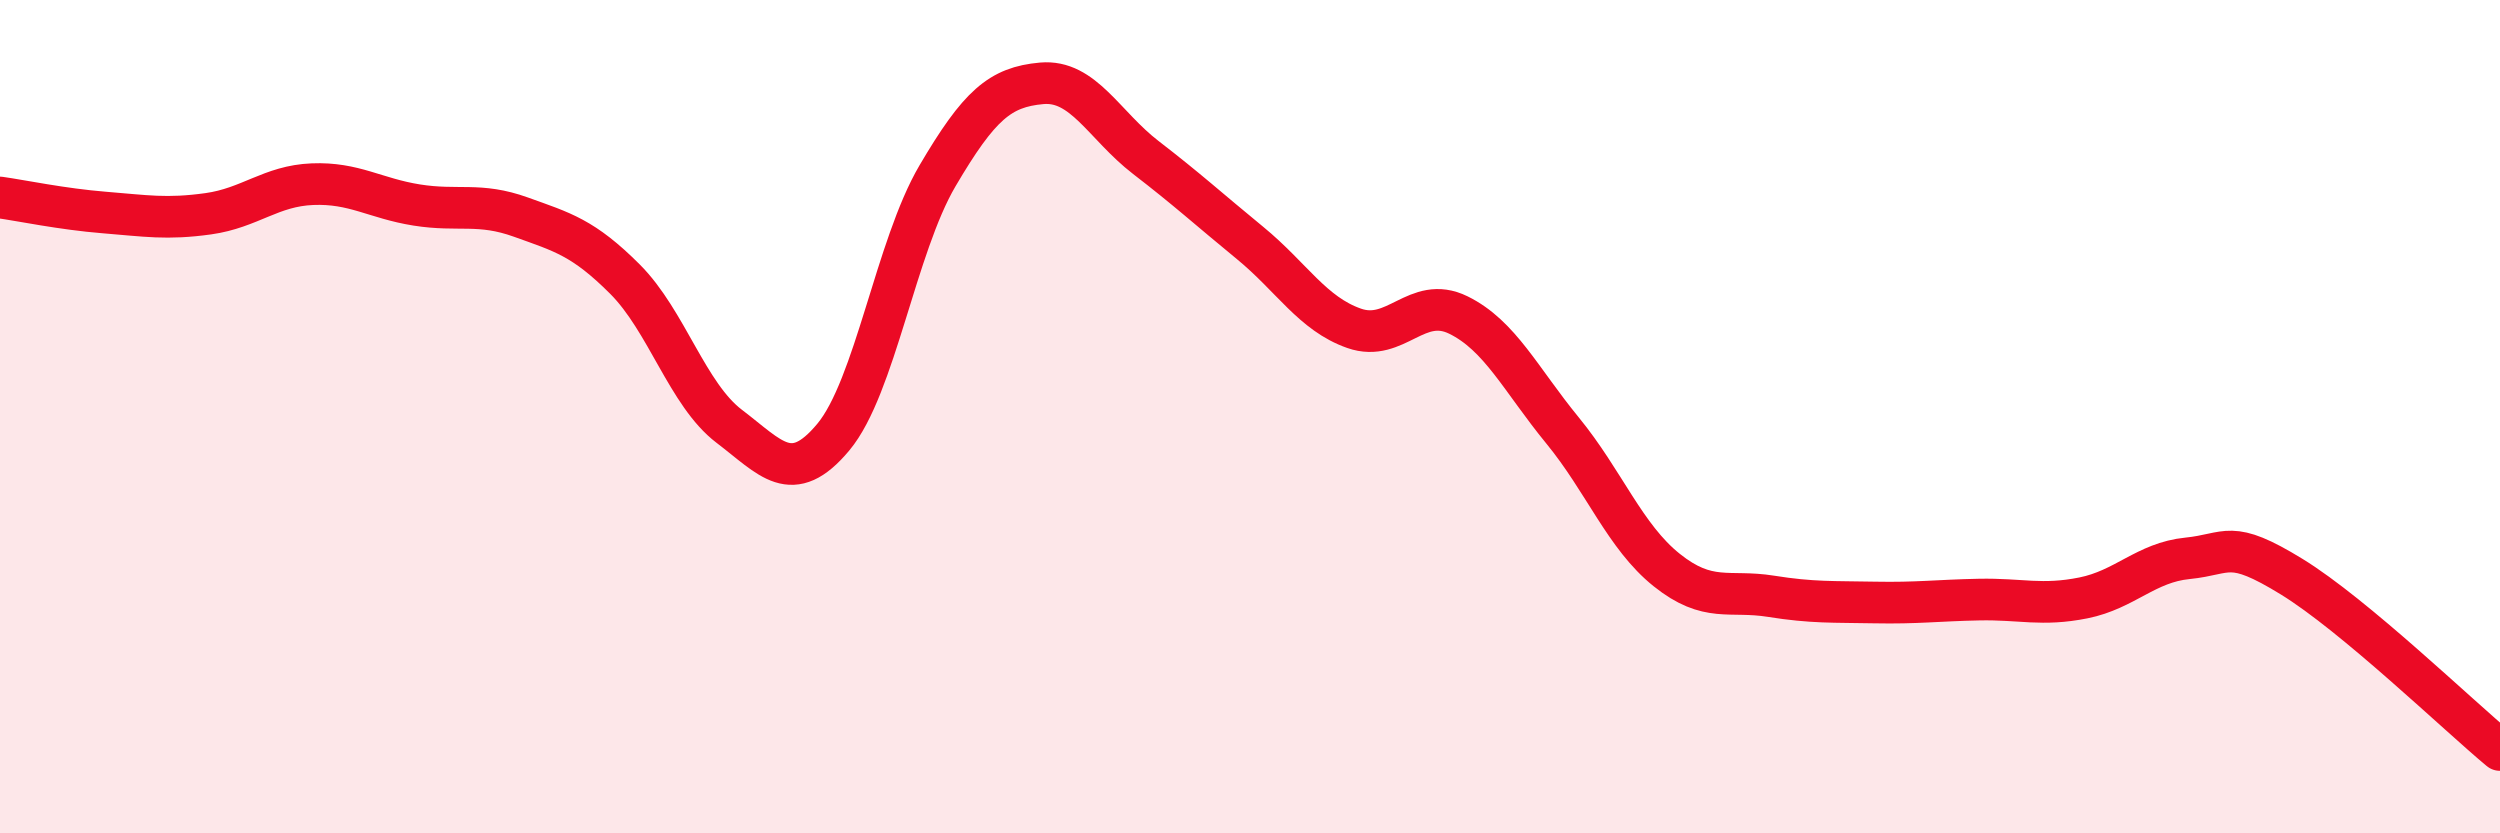
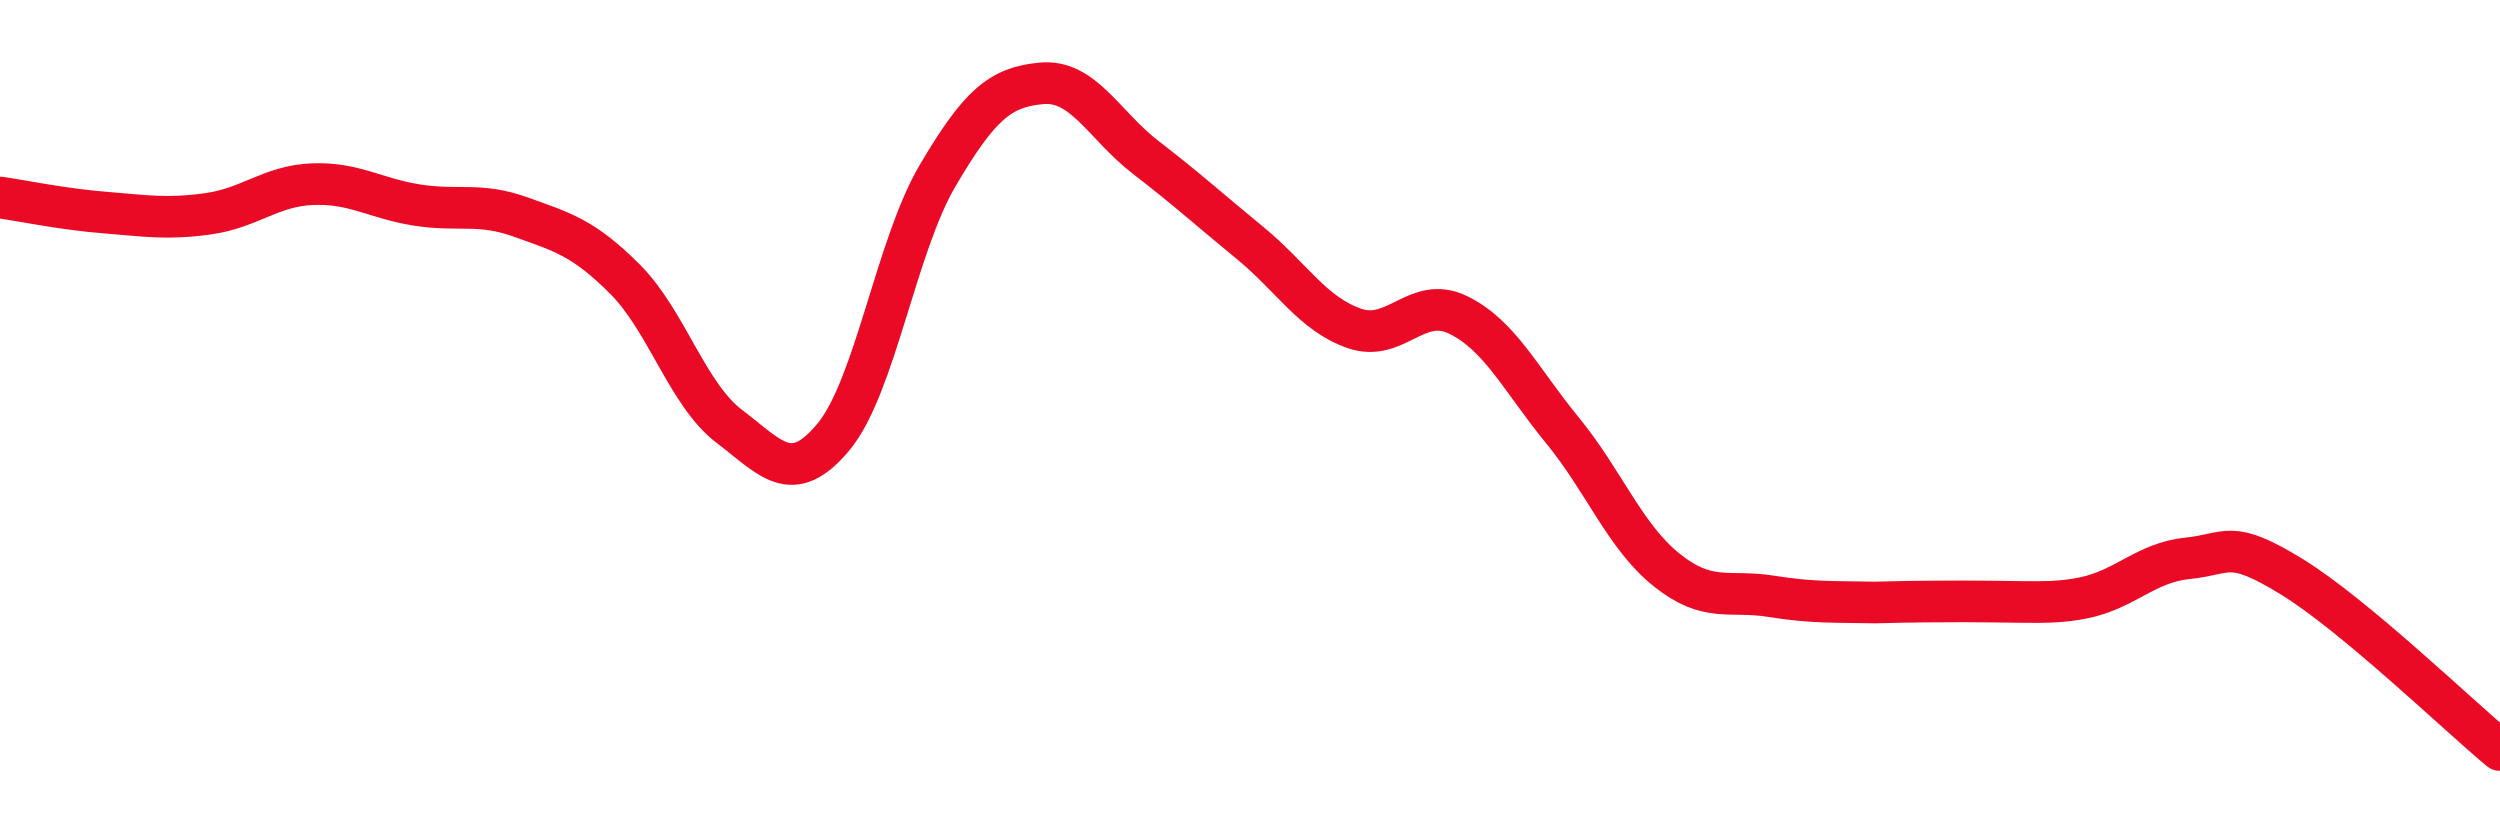
<svg xmlns="http://www.w3.org/2000/svg" width="60" height="20" viewBox="0 0 60 20">
-   <path d="M 0,4.74 C 0.5,4.81 1.5,5.02 2.5,5.1 C 3.5,5.18 4,5.27 5,5.13 C 6,4.99 6.5,4.46 7.5,4.42 C 8.5,4.38 9,4.76 10,4.92 C 11,5.08 11.5,4.85 12.5,5.21 C 13.5,5.57 14,5.7 15,6.7 C 16,7.7 16.5,9.47 17.5,10.23 C 18.5,10.99 19,11.69 20,10.49 C 21,9.29 21.5,5.92 22.5,4.22 C 23.5,2.52 24,2.09 25,2 C 26,1.91 26.5,3.01 27.5,3.78 C 28.5,4.55 29,5.01 30,5.83 C 31,6.65 31.5,7.53 32.5,7.88 C 33.5,8.23 34,7.07 35,7.56 C 36,8.05 36.5,9.11 37.5,10.33 C 38.5,11.55 39,12.88 40,13.68 C 41,14.48 41.5,14.15 42.5,14.31 C 43.5,14.47 44,14.44 45,14.46 C 46,14.48 46.5,14.41 47.5,14.39 C 48.5,14.37 49,14.55 50,14.35 C 51,14.15 51.5,13.5 52.5,13.4 C 53.5,13.3 53.5,12.92 55,13.84 C 56.5,14.76 59,17.17 60,18L60 20L0 20Z" fill="#EB0A25" opacity="0.1" stroke-linecap="round" stroke-linejoin="round" />
-   <path d="M 0,4.74 C 0.5,4.81 1.5,5.02 2.5,5.1 C 3.5,5.18 4,5.27 5,5.13 C 6,4.99 6.5,4.46 7.5,4.42 C 8.5,4.38 9,4.76 10,4.92 C 11,5.08 11.5,4.85 12.5,5.21 C 13.5,5.57 14,5.7 15,6.7 C 16,7.7 16.5,9.47 17.5,10.23 C 18.5,10.99 19,11.69 20,10.49 C 21,9.29 21.5,5.92 22.5,4.22 C 23.5,2.52 24,2.09 25,2 C 26,1.91 26.5,3.01 27.5,3.78 C 28.5,4.55 29,5.01 30,5.83 C 31,6.65 31.5,7.53 32.5,7.88 C 33.5,8.23 34,7.07 35,7.56 C 36,8.05 36.5,9.11 37.5,10.33 C 38.5,11.55 39,12.88 40,13.68 C 41,14.48 41.5,14.15 42.5,14.31 C 43.5,14.47 44,14.44 45,14.46 C 46,14.48 46.5,14.41 47.5,14.39 C 48.5,14.37 49,14.55 50,14.35 C 51,14.15 51.5,13.5 52.5,13.4 C 53.5,13.3 53.5,12.92 55,13.84 C 56.5,14.76 59,17.17 60,18" stroke="#EB0A25" stroke-width="1" fill="none" stroke-linecap="round" stroke-linejoin="round" />
+   <path d="M 0,4.74 C 0.5,4.81 1.5,5.02 2.5,5.1 C 3.5,5.18 4,5.27 5,5.13 C 6,4.99 6.5,4.46 7.5,4.42 C 8.5,4.38 9,4.76 10,4.92 C 11,5.08 11.5,4.85 12.5,5.21 C 13.5,5.57 14,5.7 15,6.7 C 16,7.7 16.5,9.47 17.5,10.23 C 18.5,10.99 19,11.69 20,10.49 C 21,9.29 21.5,5.92 22.5,4.22 C 23.5,2.52 24,2.09 25,2 C 26,1.91 26.5,3.01 27.5,3.78 C 28.5,4.55 29,5.01 30,5.83 C 31,6.65 31.5,7.53 32.5,7.88 C 33.5,8.23 34,7.07 35,7.56 C 36,8.05 36.5,9.11 37.5,10.33 C 38.5,11.55 39,12.88 40,13.68 C 41,14.48 41.5,14.15 42.5,14.31 C 43.5,14.47 44,14.44 45,14.46 C 48.5,14.37 49,14.55 50,14.35 C 51,14.15 51.5,13.5 52.5,13.4 C 53.5,13.3 53.5,12.92 55,13.84 C 56.5,14.76 59,17.17 60,18" stroke="#EB0A25" stroke-width="1" fill="none" stroke-linecap="round" stroke-linejoin="round" />
</svg>